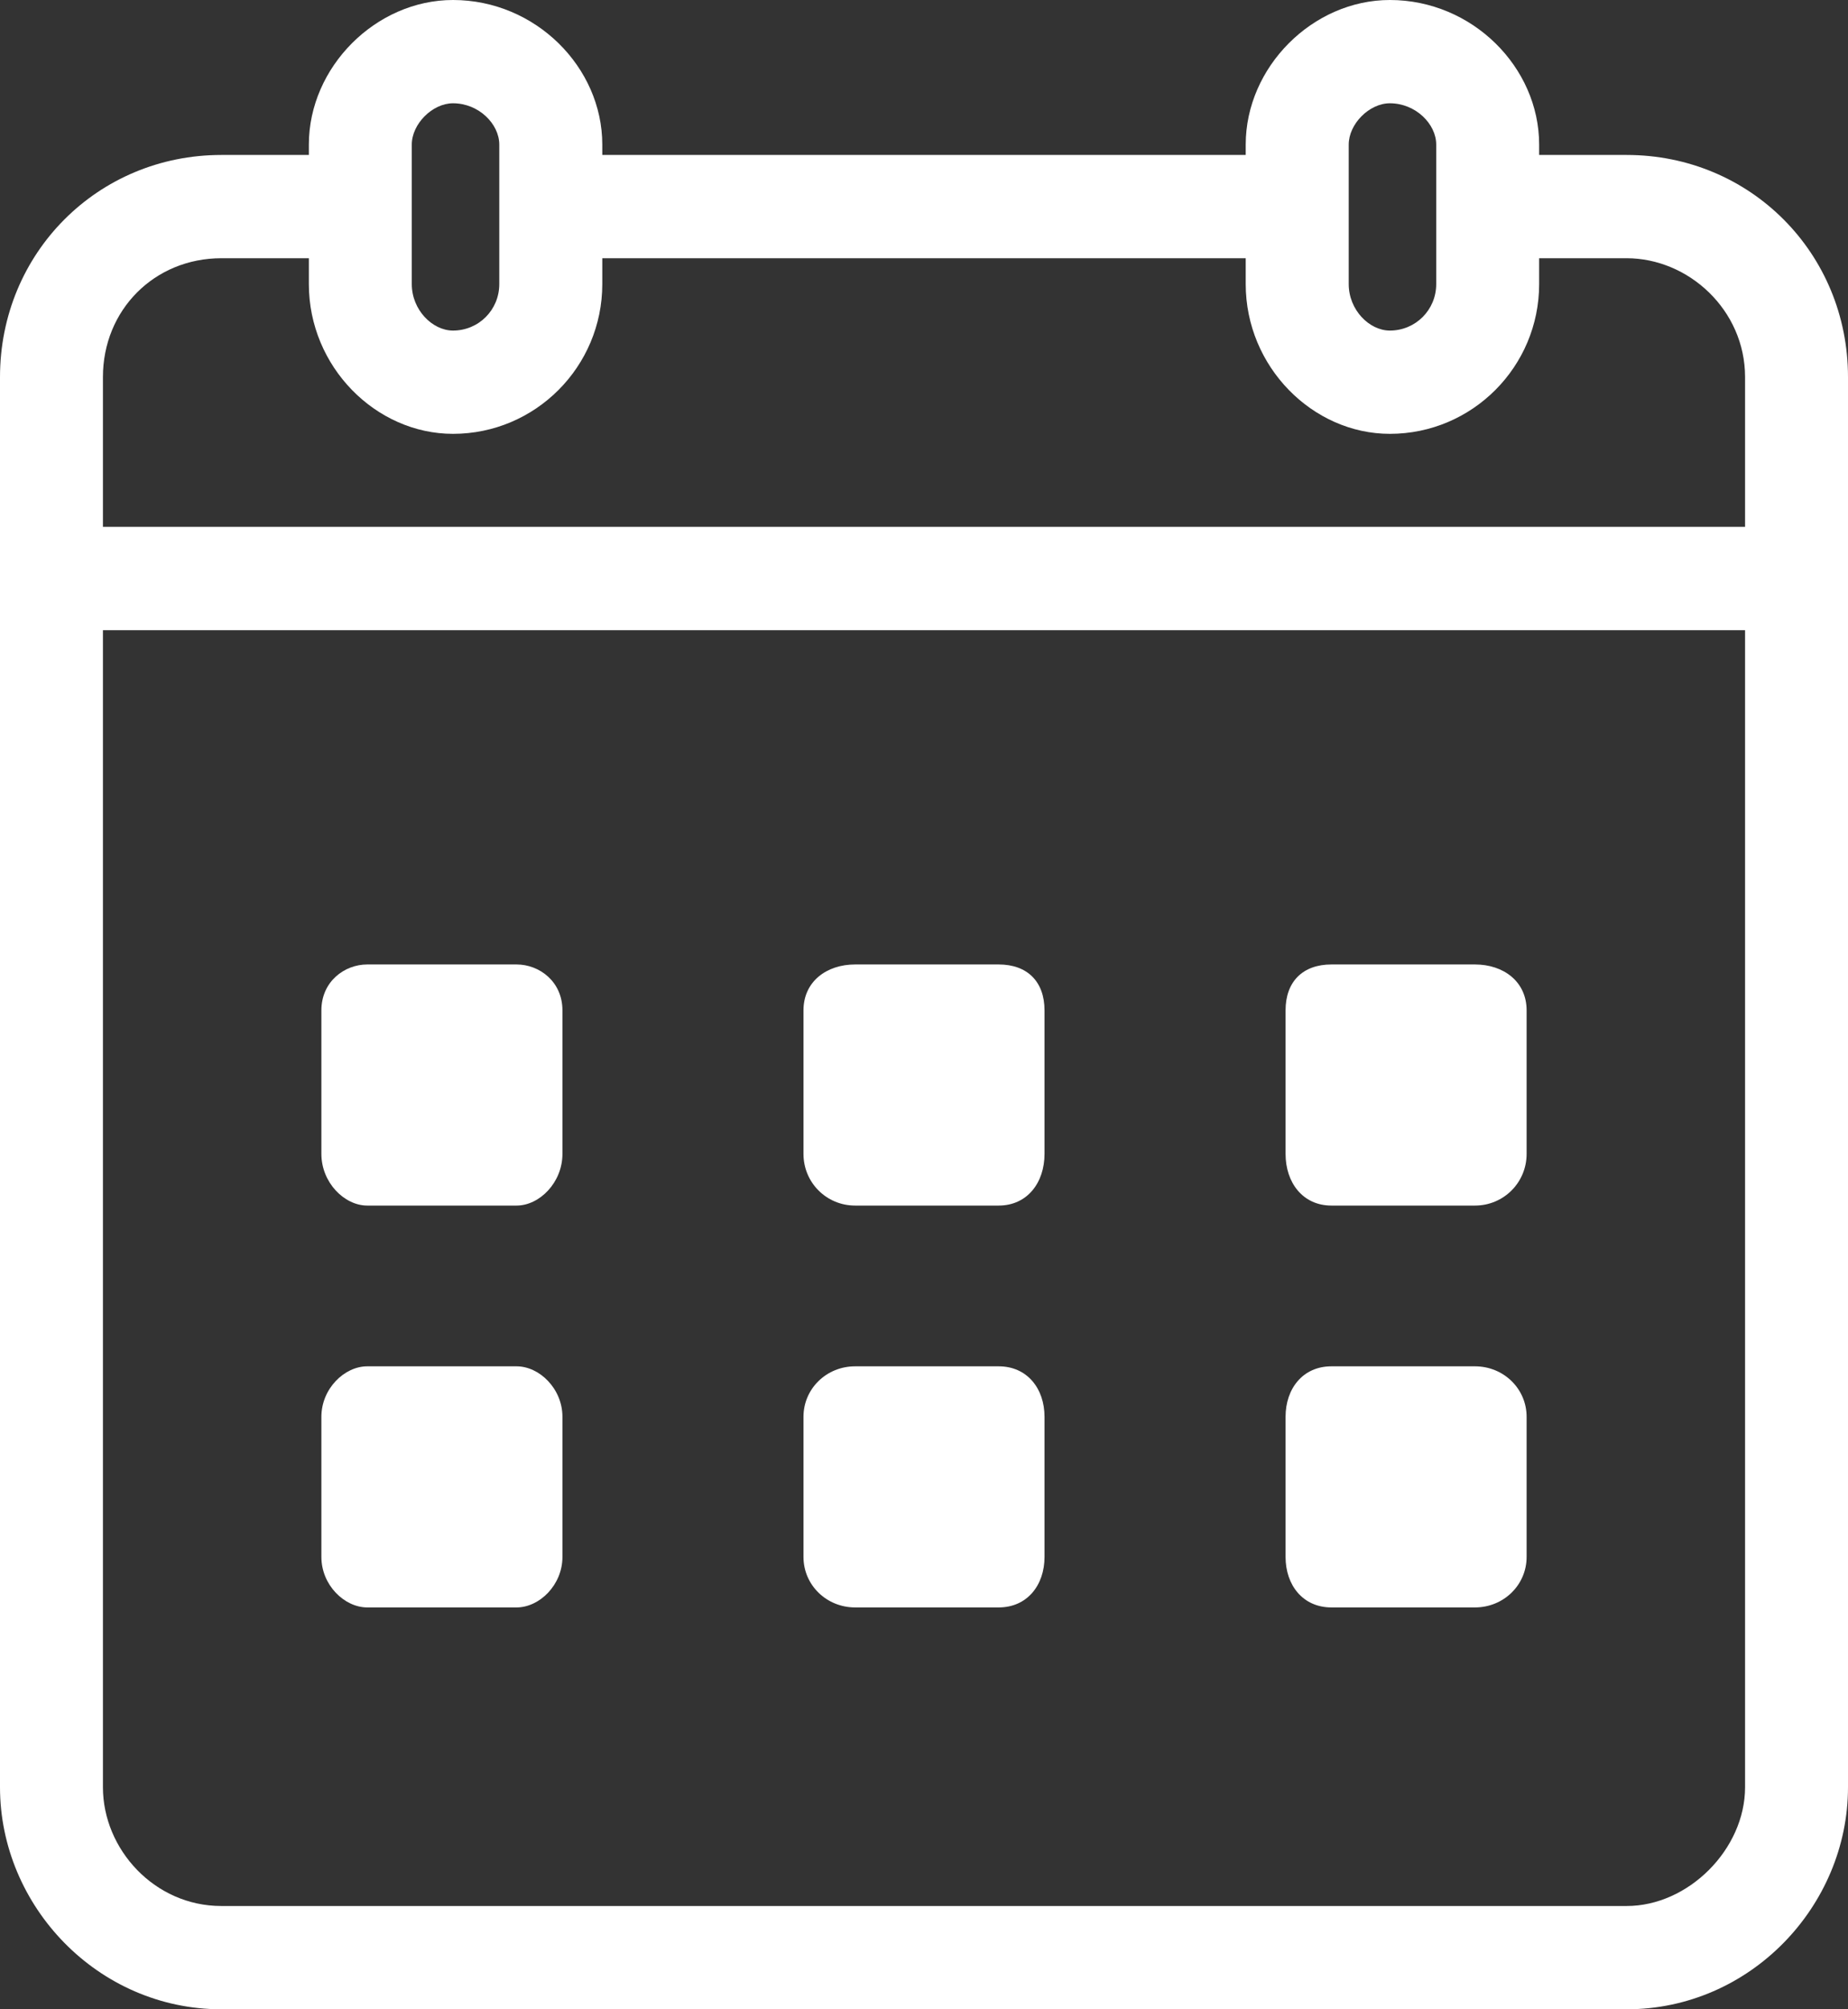
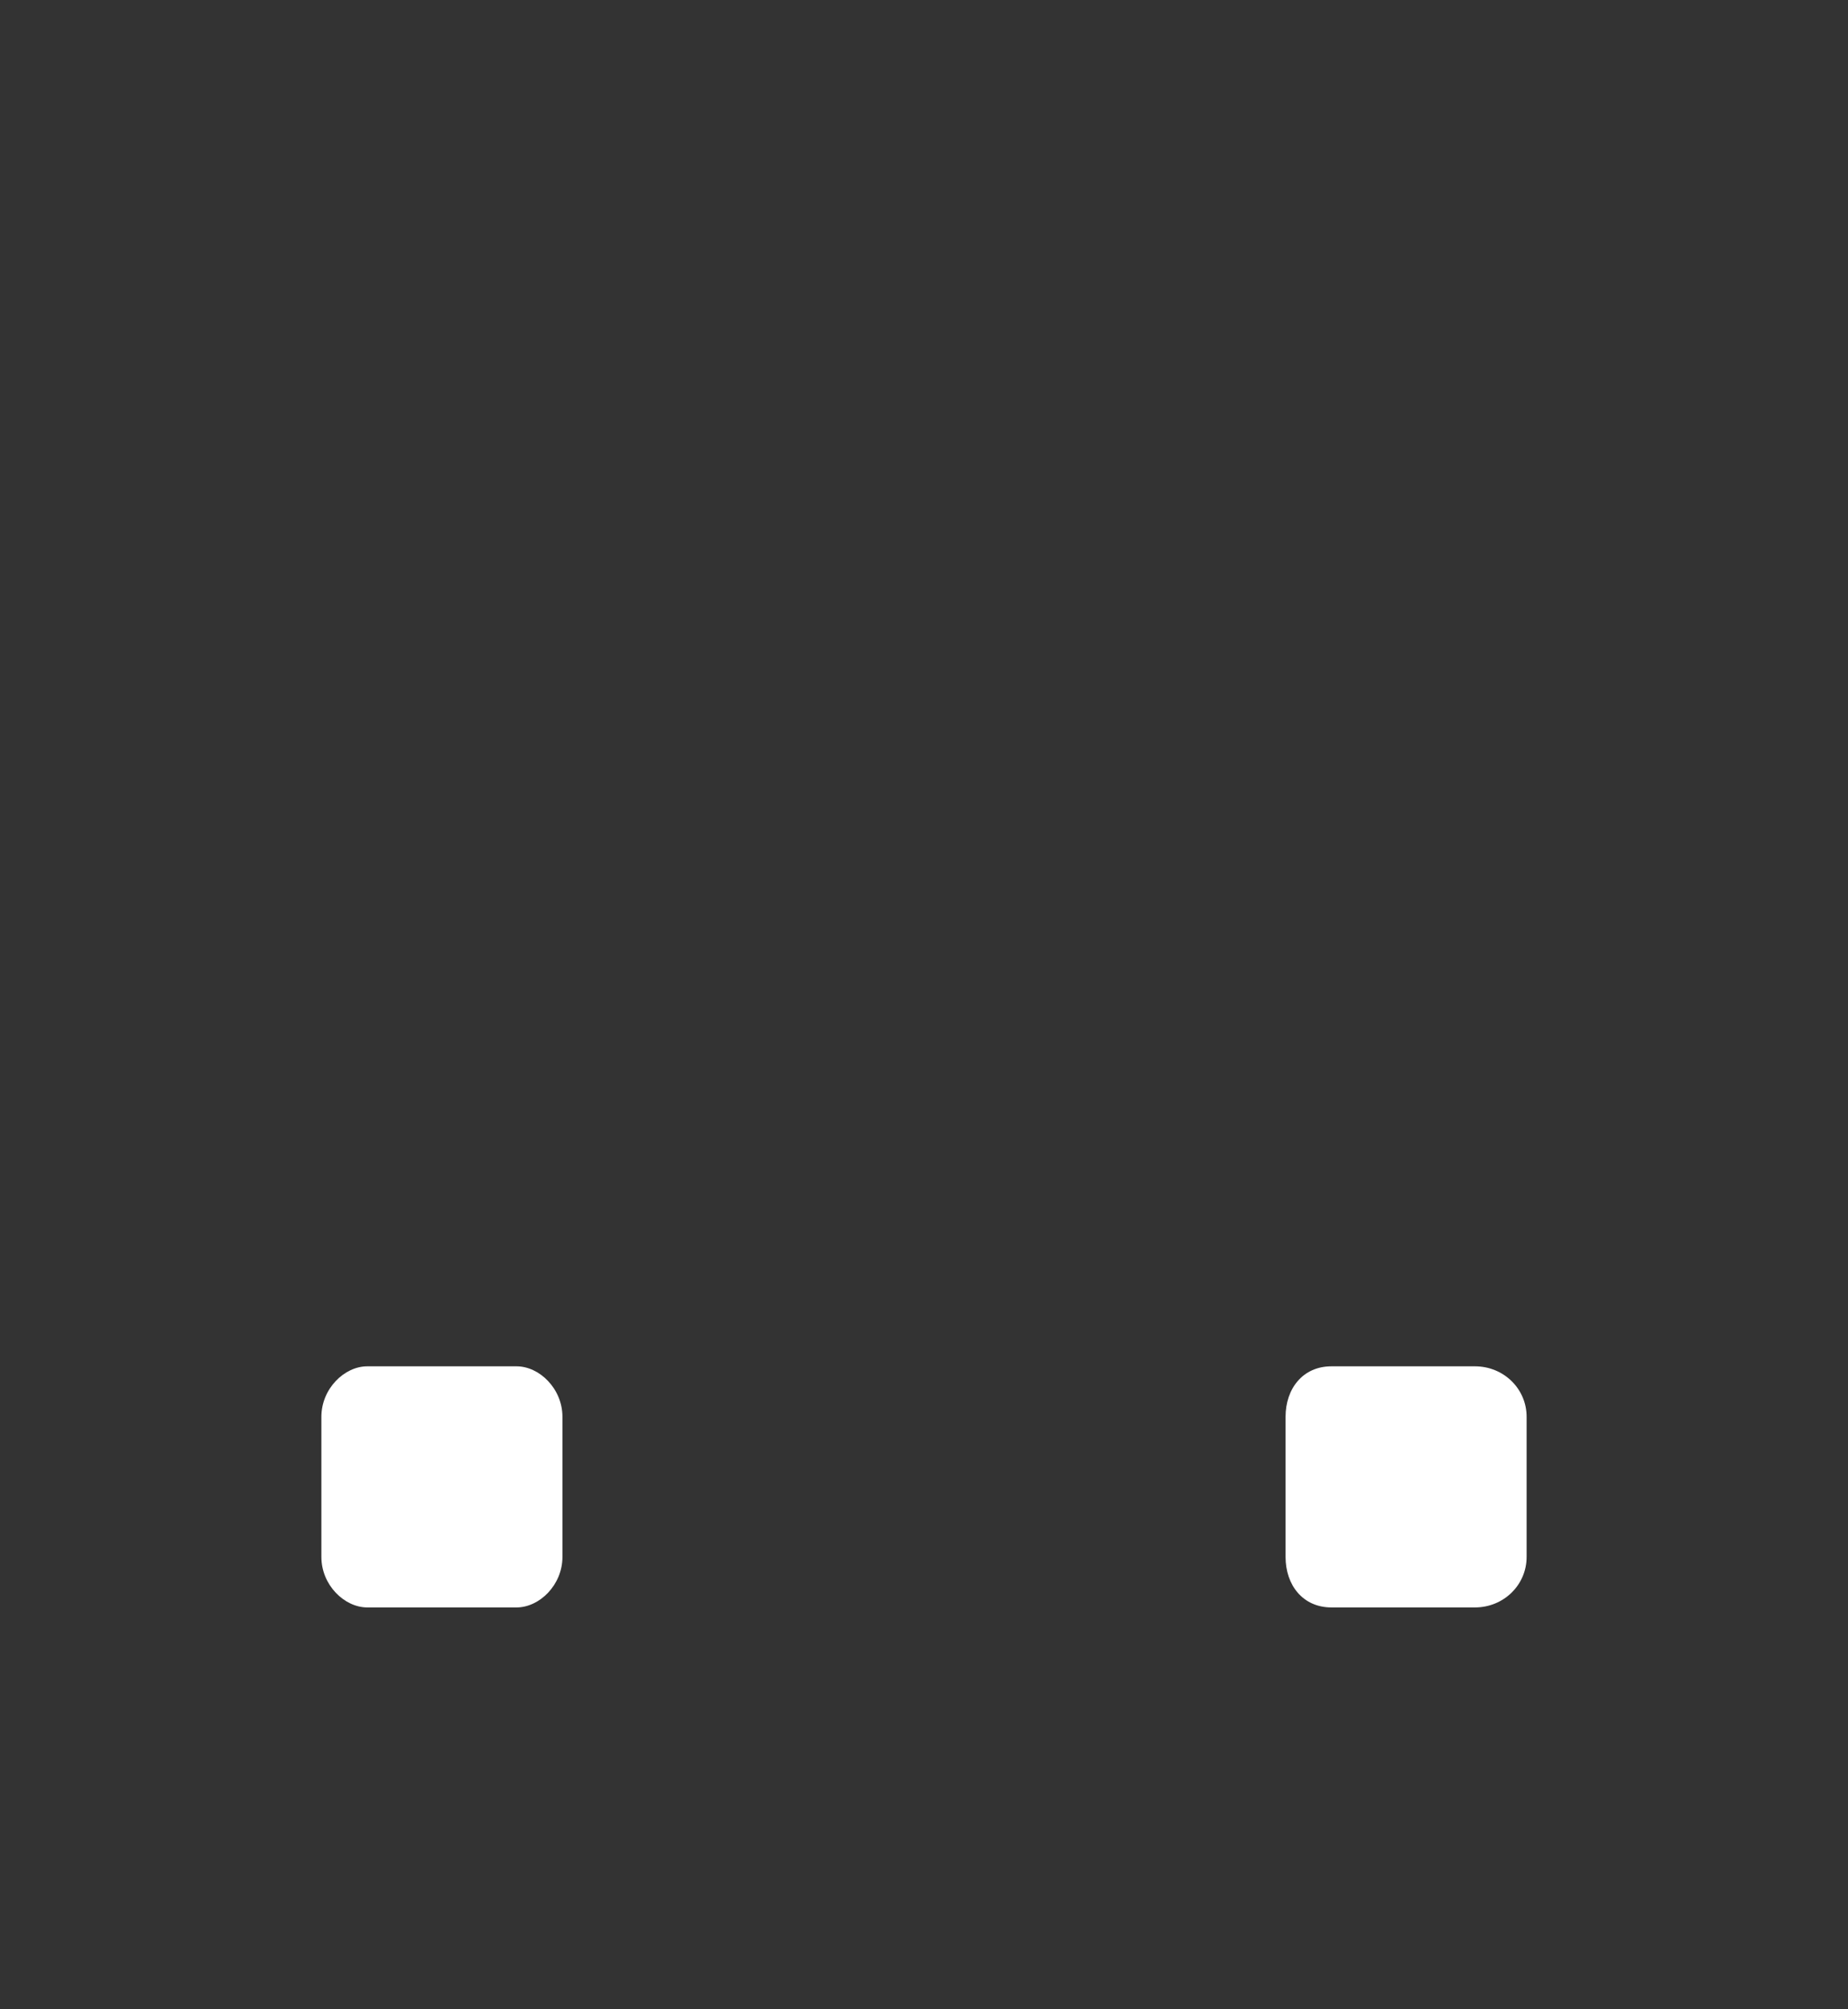
<svg xmlns="http://www.w3.org/2000/svg" width="23px" height="25px" viewBox="0 0 23 25" version="1.1">
  <rect x="0" y="0" width="23" height="25" fill="#333333" stroke="none" />
  <title>Group 15</title>
  <desc>Created with Sketch.</desc>
  <g id="Page-1" stroke="none" stroke-width="1" fill="none" fill-rule="evenodd">
    <g id="homepage" transform="translate(-1119, -17)" fill="#FFFFFF">
      <g id="Menu">
        <g id="Menu-1">
          <g id="Agenda" transform="translate(1119, 17)">
            <g id="Group-15">
-               <path d="M21.719,7.841 L1.281,7.841 L1.281,22.237 C1.281,23.008 1.922,23.715 2.755,23.715 L20.245,23.715 C21.014,23.715 21.719,23.008 21.719,22.237 L21.719,7.841 Z M5.638,1.285 C5.382,1.285 5.125,1.542 5.125,1.799 L5.125,3.535 C5.125,3.856 5.382,4.113 5.638,4.113 C5.958,4.113 6.214,3.856 6.214,3.535 L6.214,1.799 C6.214,1.542 5.958,1.285 5.638,1.285 L5.638,1.285 Z M17.298,1.285 C17.042,1.285 16.786,1.542 16.786,1.799 L16.786,3.535 C16.786,3.856 17.042,4.113 17.298,4.113 C17.618,4.113 17.875,3.856 17.875,3.535 L17.875,1.799 C17.875,1.542 17.618,1.285 17.298,1.285 L17.298,1.285 Z M15.504,3.213 L7.496,3.213 L7.496,3.535 C7.496,4.563 6.663,5.398 5.638,5.398 C4.677,5.398 3.844,4.563 3.844,3.535 L3.844,3.213 L2.755,3.213 C1.922,3.213 1.281,3.856 1.281,4.692 L1.281,6.555 L21.719,6.555 L21.719,4.692 C21.719,3.856 21.014,3.213 20.245,3.213 L19.156,3.213 L19.156,3.535 C19.156,4.563 18.323,5.398 17.298,5.398 C16.337,5.398 15.504,4.563 15.504,3.535 L15.504,3.213 Z M7.496,1.928 L15.504,1.928 L15.504,1.799 C15.504,0.835 16.337,0 17.298,0 C18.323,0 19.156,0.835 19.156,1.799 L19.156,1.928 L20.245,1.928 C21.783,1.928 23,3.149 23,4.692 L23,22.237 C23,23.715 21.783,25 20.245,25 L2.755,25 C1.217,25 0,23.715 0,22.237 L0,4.692 C0,3.149 1.217,1.928 2.755,1.928 L3.844,1.928 L3.844,1.799 C3.844,0.835 4.677,0 5.638,0 C6.663,0 7.496,0.835 7.496,1.799 L7.496,1.928 Z" id="Fill-1" />
-               <path d="M4.571,12 L6.429,12 C6.714,12 7,12.214 7,12.571 L7,14.357 C7,14.714 6.714,15 6.429,15 L4.571,15 C4.286,15 4,14.714 4,14.357 L4,12.571 C4,12.214 4.286,12 4.571,12" id="Fill-3" />
-               <path d="M10.643,12 L12.429,12 C12.786,12 13,12.214 13,12.571 L13,14.357 C13,14.714 12.786,15 12.429,15 L10.643,15 C10.286,15 10,14.714 10,14.357 L10,12.571 C10,12.214 10.286,12 10.643,12" id="Fill-5" />
-               <path d="M16.571,12 L18.357,12 C18.714,12 19,12.214 19,12.571 L19,14.357 C19,14.714 18.714,15 18.357,15 L16.571,15 C16.214,15 16,14.714 16,14.357 L16,12.571 C16,12.214 16.214,12 16.571,12" id="Fill-7" />
              <path d="M4.571,17 L6.429,17 C6.714,17 7,17.279 7,17.628 L7,19.372 C7,19.721 6.714,20 6.429,20 L4.571,20 C4.286,20 4,19.721 4,19.372 L4,17.628 C4,17.279 4.286,17 4.571,17" id="Fill-9" />
-               <path d="M10.643,17 L12.429,17 C12.786,17 13,17.279 13,17.628 L13,19.372 C13,19.721 12.786,20 12.429,20 L10.643,20 C10.286,20 10,19.721 10,19.372 L10,17.628 C10,17.279 10.286,17 10.643,17" id="Fill-11" />
              <path d="M16.571,17 L18.357,17 C18.714,17 19,17.279 19,17.628 L19,19.372 C19,19.721 18.714,20 18.357,20 L16.571,20 C16.214,20 16,19.721 16,19.372 L16,17.628 C16,17.279 16.214,17 16.571,17" id="Fill-13" />
            </g>
          </g>
        </g>
      </g>
    </g>
  </g>
</svg>